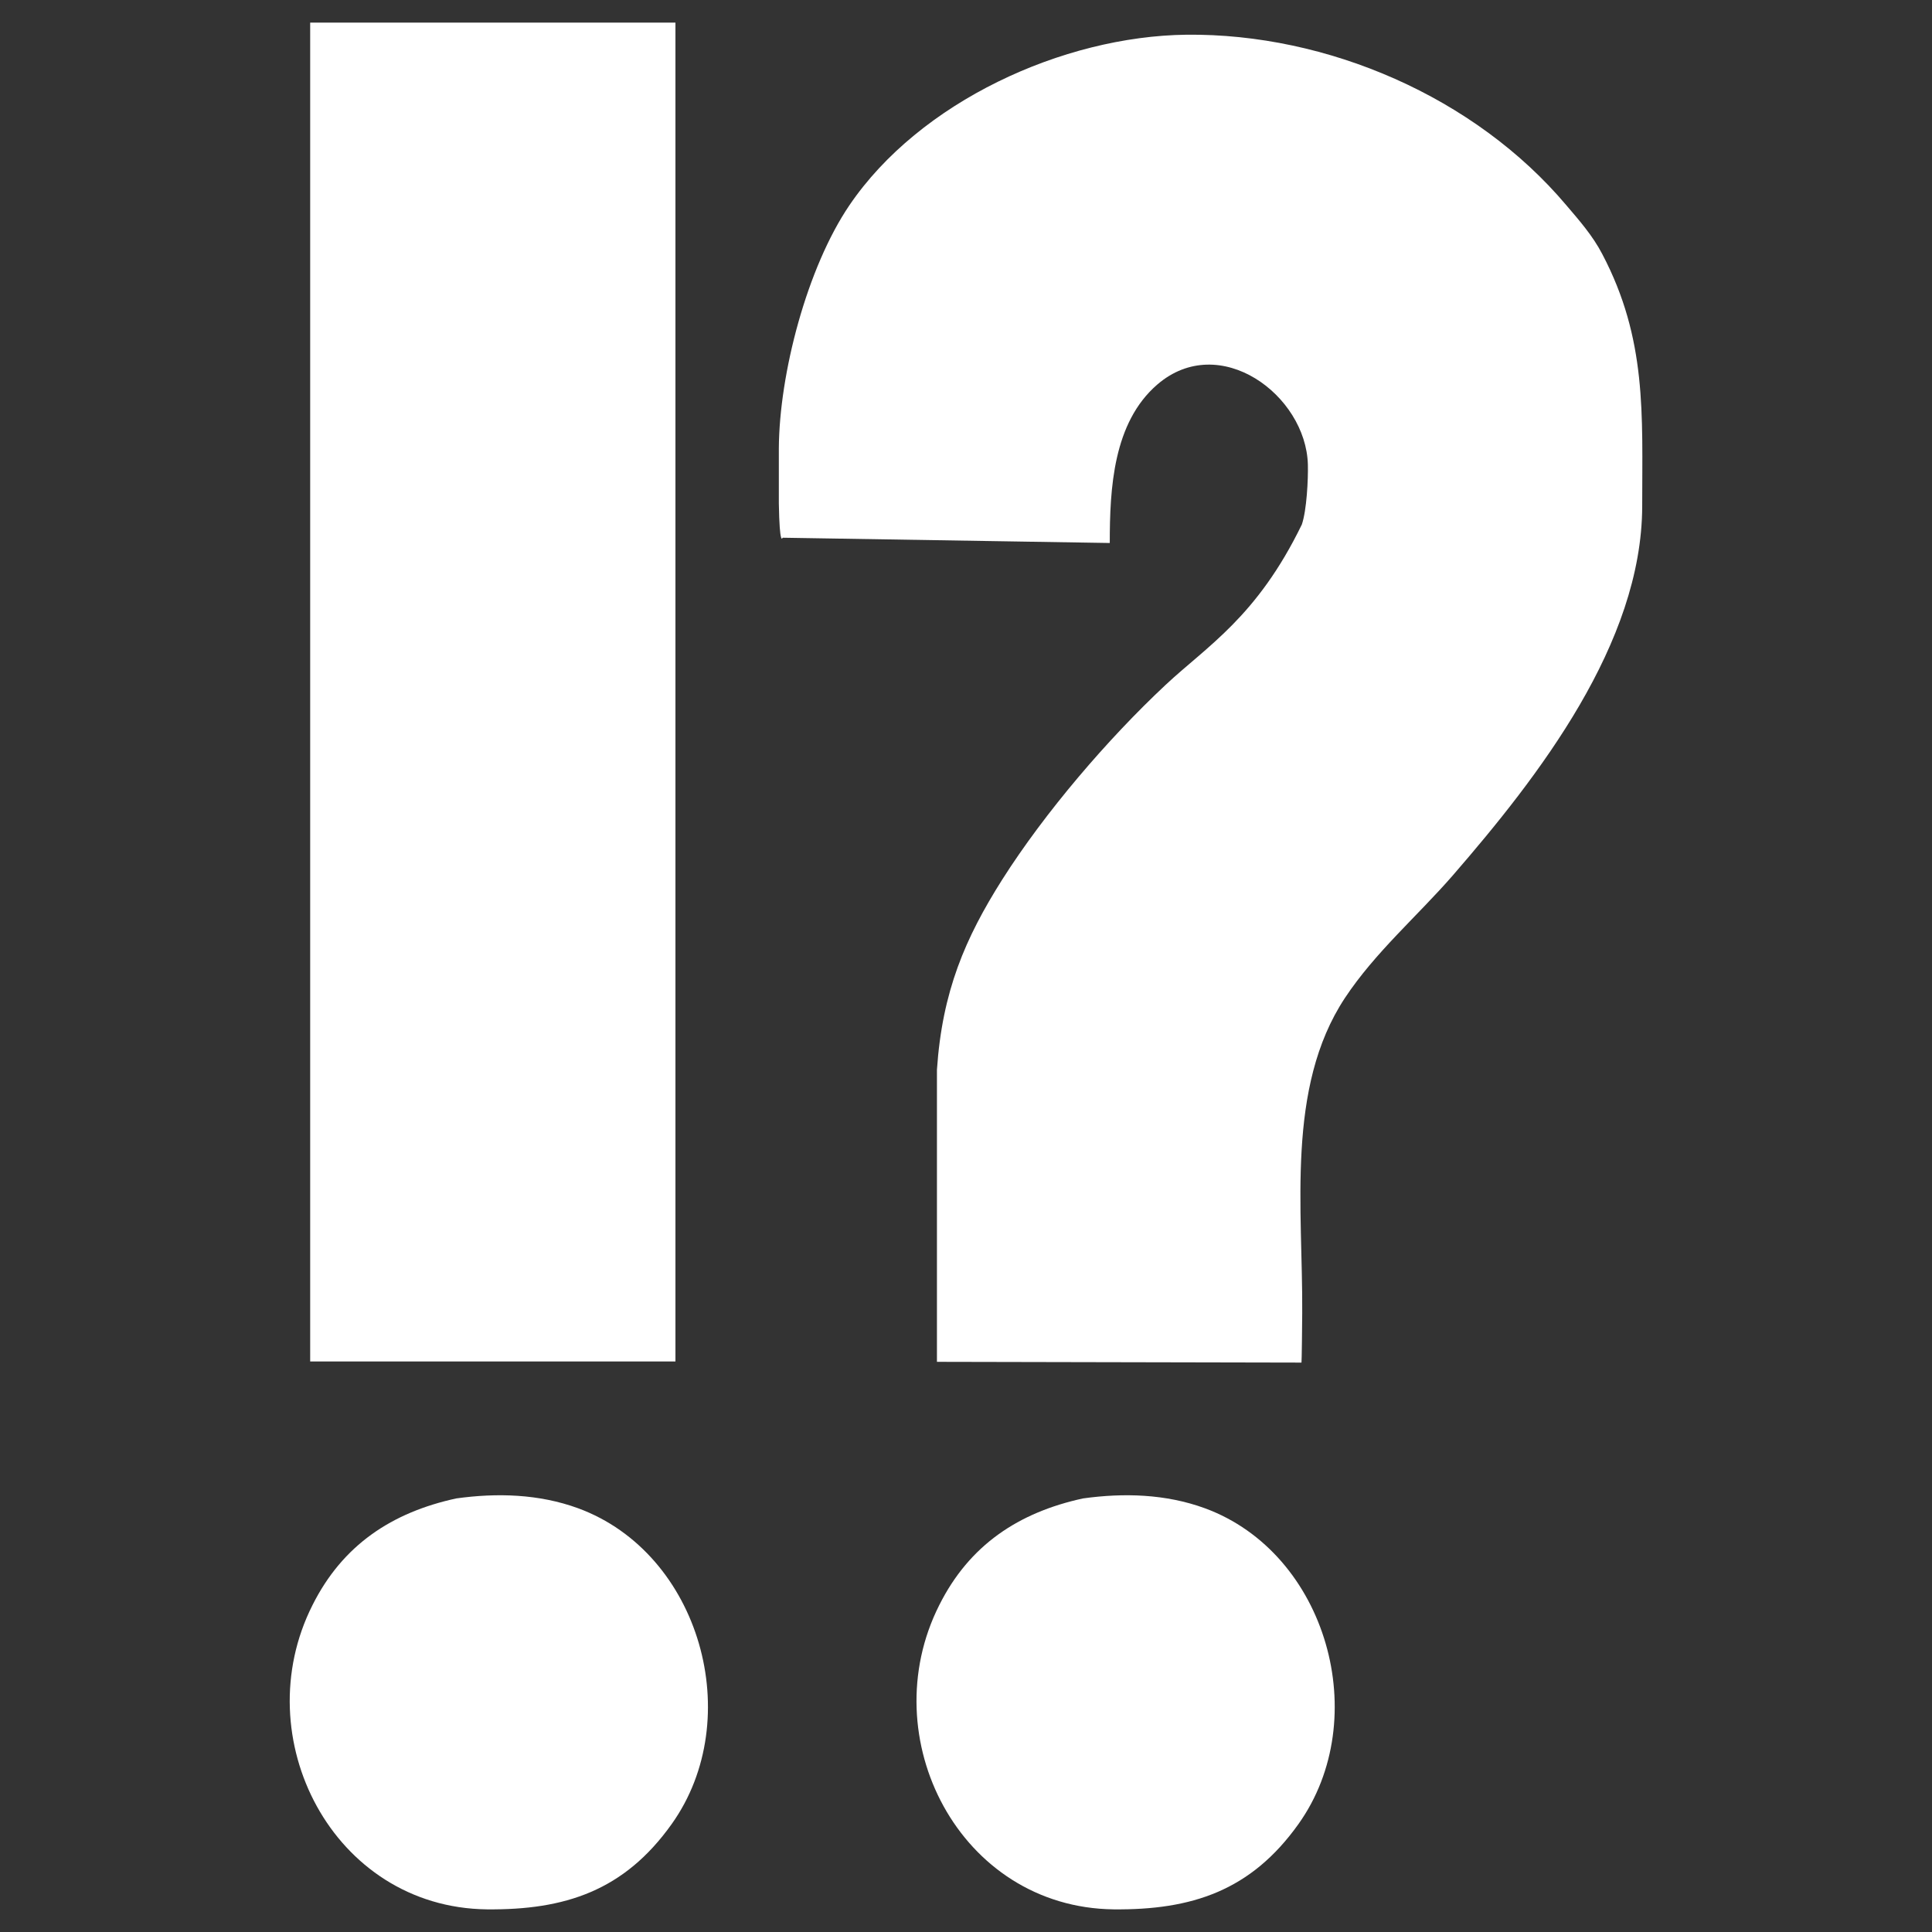
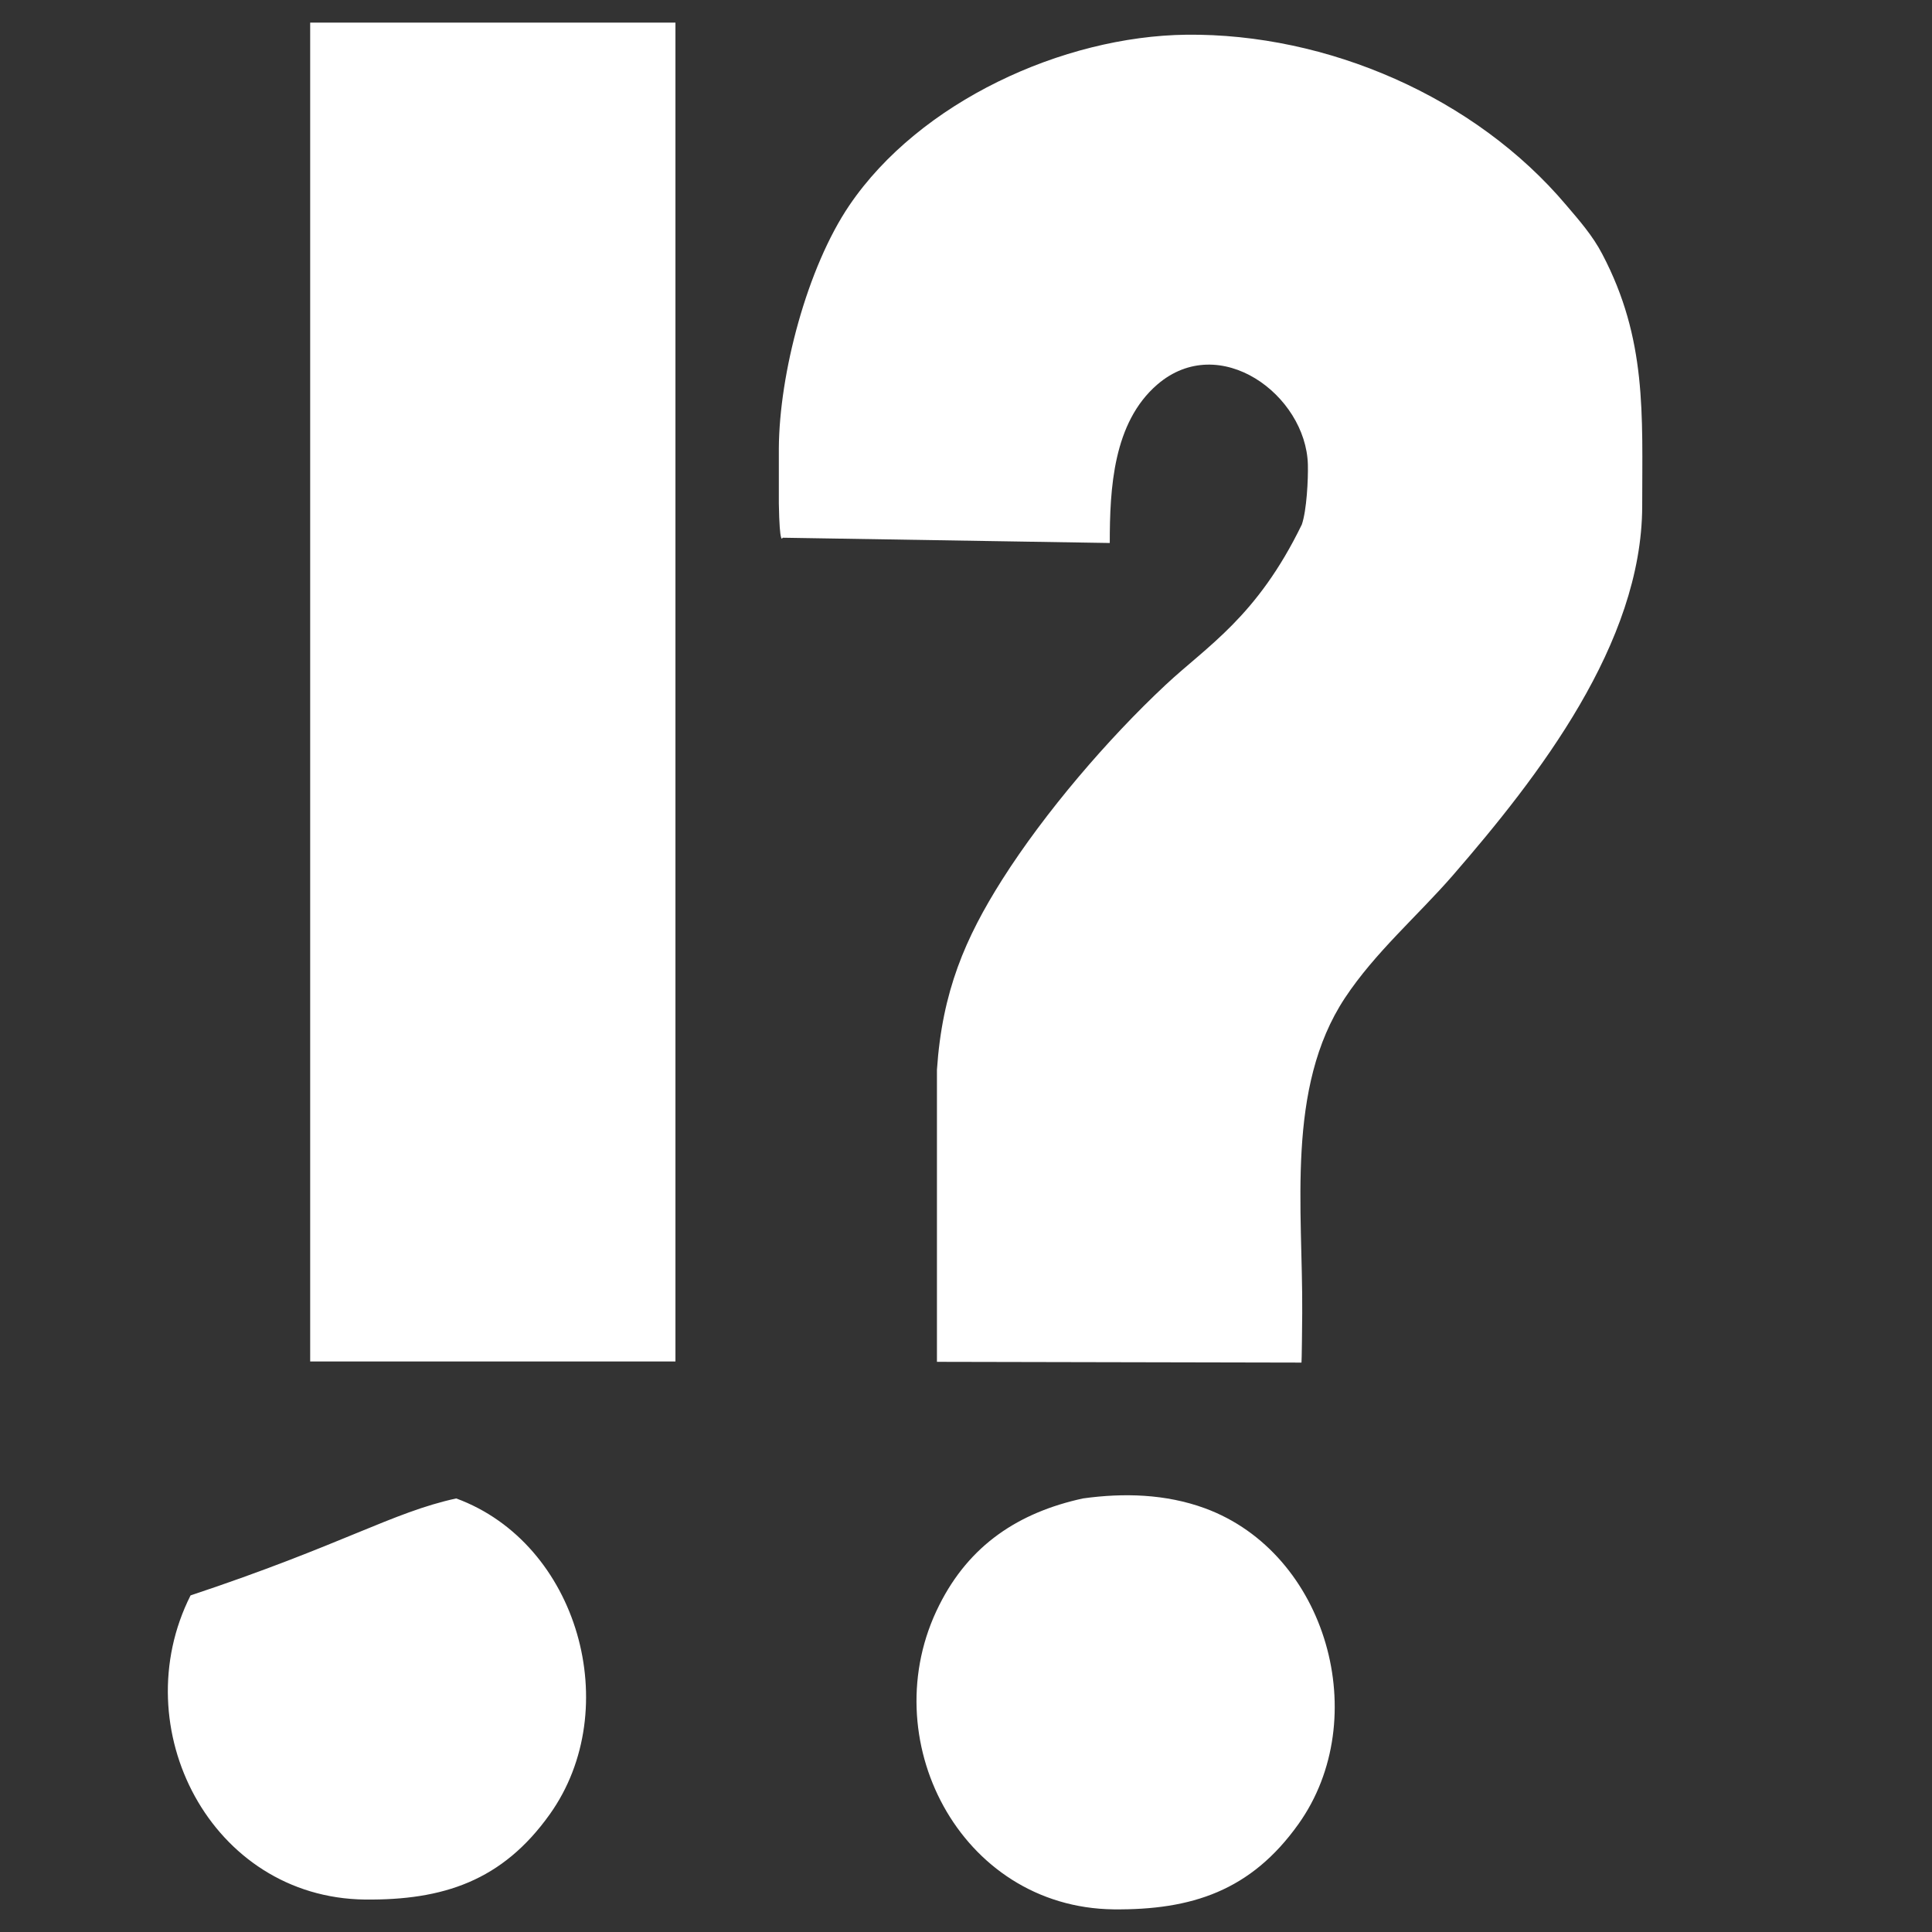
<svg xmlns="http://www.w3.org/2000/svg" version="1.1" id="Layer_1" x="0px" y="0px" width="512" height="512" viewBox="0 0 512 512" style="enable-background:new 0 0 512 512;" xml:space="preserve">
  <rect x="0" y="0" width="512" height="512" fill="#333333" stroke="none" />
  <style type="text/css">
	.st0{fill:#FFFFFF;}
</style>
-   <path class="st0" d="M82.2,6h96.8v354.8H82.2L82.2,6L82.2,6z M294.1,143.9l-86.7-1.4c0,0-0.8,2.6-1-9.1v-14.5  c0.1-19.9,7.5-48,18.7-64.5C243.7,27,281.6,9.6,314.4,9.2c37.3-0.4,76.5,16.5,100.7,45.2c3.5,4.1,7,8.1,9.5,12.9  c11.9,22.6,10.6,42.5,10.6,66.9c-0.1,36.3-27.4,71.5-50.2,97.8c-9.4,10.8-20.6,20.4-28.6,32.5c-15.7,23.8-11.1,56.1-11.3,83.5  c-0.1,13.1-0.2,13.1-0.2,13.1l-96.6-0.2v-77.4c1.4-20.8,7.5-34.9,17.3-50.4c11.3-17.8,28-37.3,43.3-51.6c11-10.3,24.2-18,36.1-42.5  c1.3-3.8,1.7-12,1.6-15.9c-0.5-18.4-23.4-35.4-39.9-21.2C295,112,294.1,129.4,294.1,143.9L294.1,143.9z M120.9,397.1  c10.8-1.5,21.9-1.2,32.3,2.6c32.4,11.9,44.7,55.8,24.8,83.7c-12.6,17.7-28.3,22.8-49,22.6c-40.8-0.5-63.9-45.5-46.2-80.6  C90.8,409.4,103.9,400.8,120.9,397.1L120.9,397.1z M287,397.1c10.8-1.5,21.9-1.2,32.3,2.6c32.4,11.9,44.7,55.8,24.8,83.7  c-12.6,17.7-28.3,22.8-49,22.6c-40.8-0.5-63.9-45.5-46.2-80.6C256.9,409.4,270,400.8,287,397.1L287,397.1z" />
+   <path class="st0" d="M82.2,6h96.8v354.8H82.2L82.2,6L82.2,6z M294.1,143.9l-86.7-1.4c0,0-0.8,2.6-1-9.1v-14.5  c0.1-19.9,7.5-48,18.7-64.5C243.7,27,281.6,9.6,314.4,9.2c37.3-0.4,76.5,16.5,100.7,45.2c3.5,4.1,7,8.1,9.5,12.9  c11.9,22.6,10.6,42.5,10.6,66.9c-0.1,36.3-27.4,71.5-50.2,97.8c-9.4,10.8-20.6,20.4-28.6,32.5c-15.7,23.8-11.1,56.1-11.3,83.5  c-0.1,13.1-0.2,13.1-0.2,13.1l-96.6-0.2v-77.4c1.4-20.8,7.5-34.9,17.3-50.4c11.3-17.8,28-37.3,43.3-51.6c11-10.3,24.2-18,36.1-42.5  c1.3-3.8,1.7-12,1.6-15.9c-0.5-18.4-23.4-35.4-39.9-21.2C295,112,294.1,129.4,294.1,143.9L294.1,143.9z M120.9,397.1  c32.4,11.9,44.7,55.8,24.8,83.7c-12.6,17.7-28.3,22.8-49,22.6c-40.8-0.5-63.9-45.5-46.2-80.6  C90.8,409.4,103.9,400.8,120.9,397.1L120.9,397.1z M287,397.1c10.8-1.5,21.9-1.2,32.3,2.6c32.4,11.9,44.7,55.8,24.8,83.7  c-12.6,17.7-28.3,22.8-49,22.6c-40.8-0.5-63.9-45.5-46.2-80.6C256.9,409.4,270,400.8,287,397.1L287,397.1z" />
</svg>